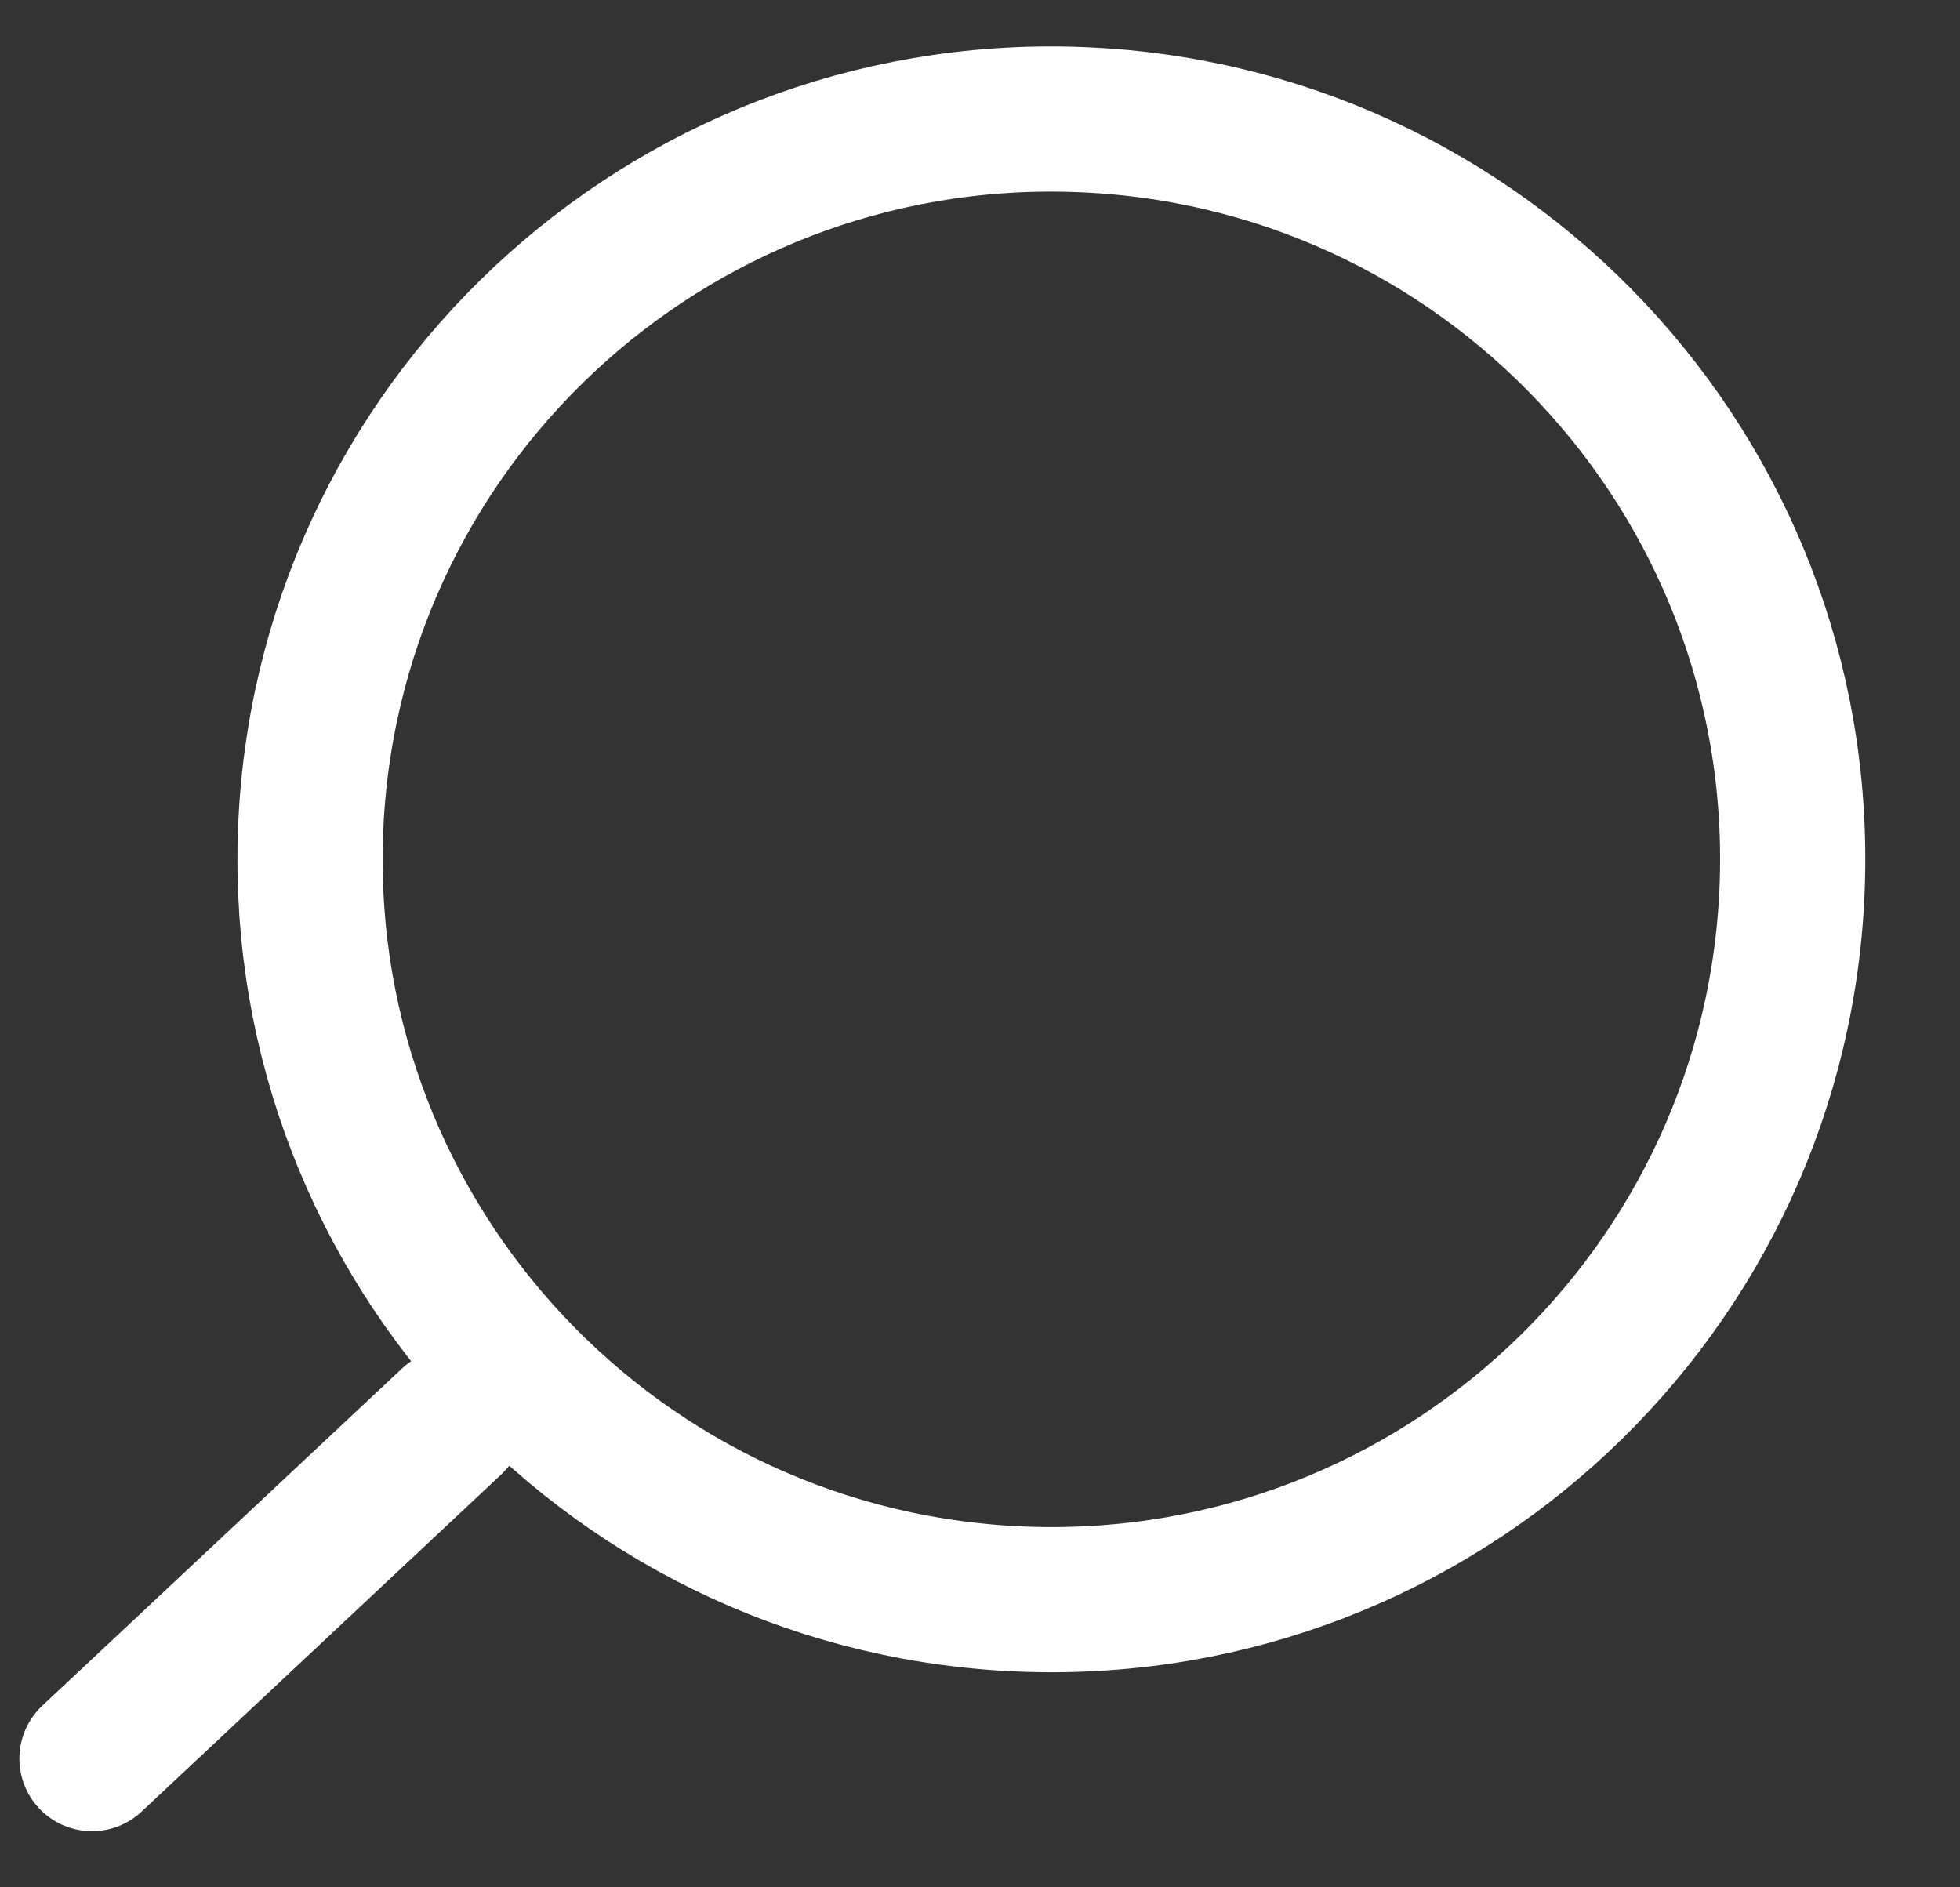
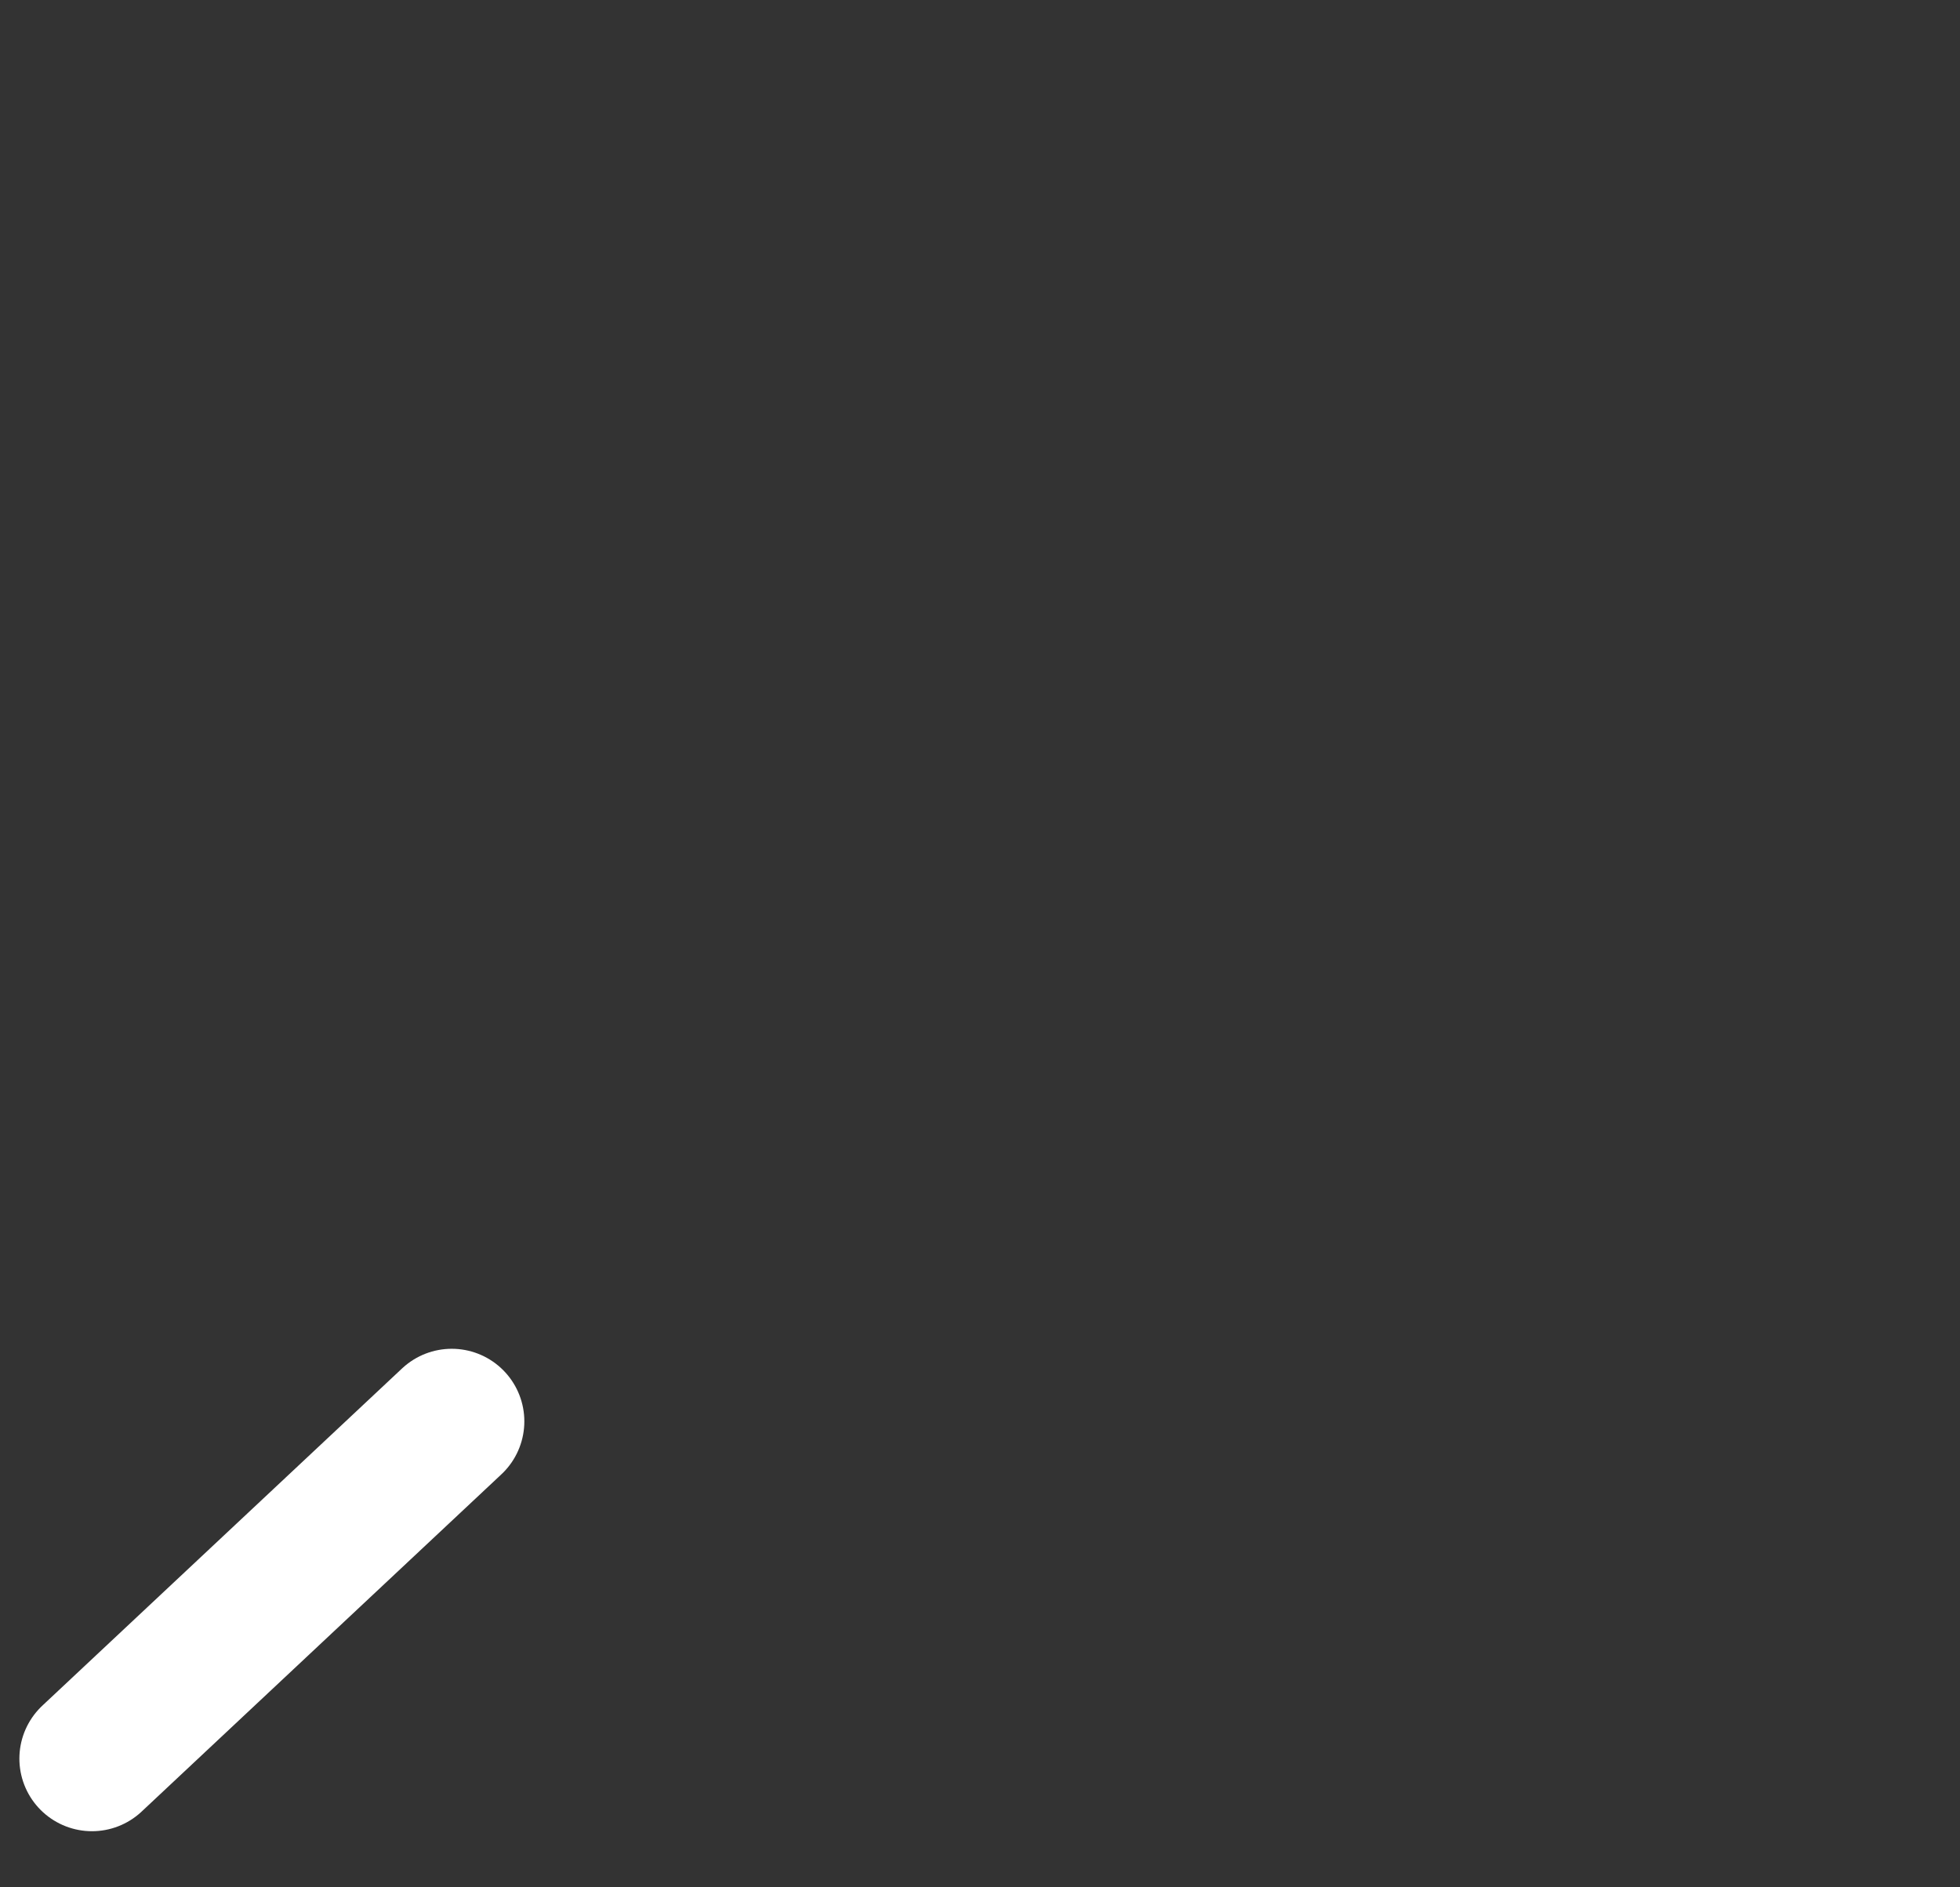
<svg xmlns="http://www.w3.org/2000/svg" viewBox="0 0 27 26" fill="none">
  <rect x="0" y="0" width="27" height="26" fill="#333333" stroke="none" />
  <path d="M6.223 19.581L1.267 24.227" stroke="white" stroke-width="2" stroke-linecap="round" stroke-linejoin="round" />
-   <path d="M14.16 22.032C8.522 21.853 4.098 17.144 4.276 11.515C4.455 5.887 9.168 1.466 14.807 1.645C20.445 1.823 24.869 6.533 24.69 12.161C24.512 17.79 19.798 22.21 14.16 22.032Z" stroke="white" stroke-width="2" />
</svg>